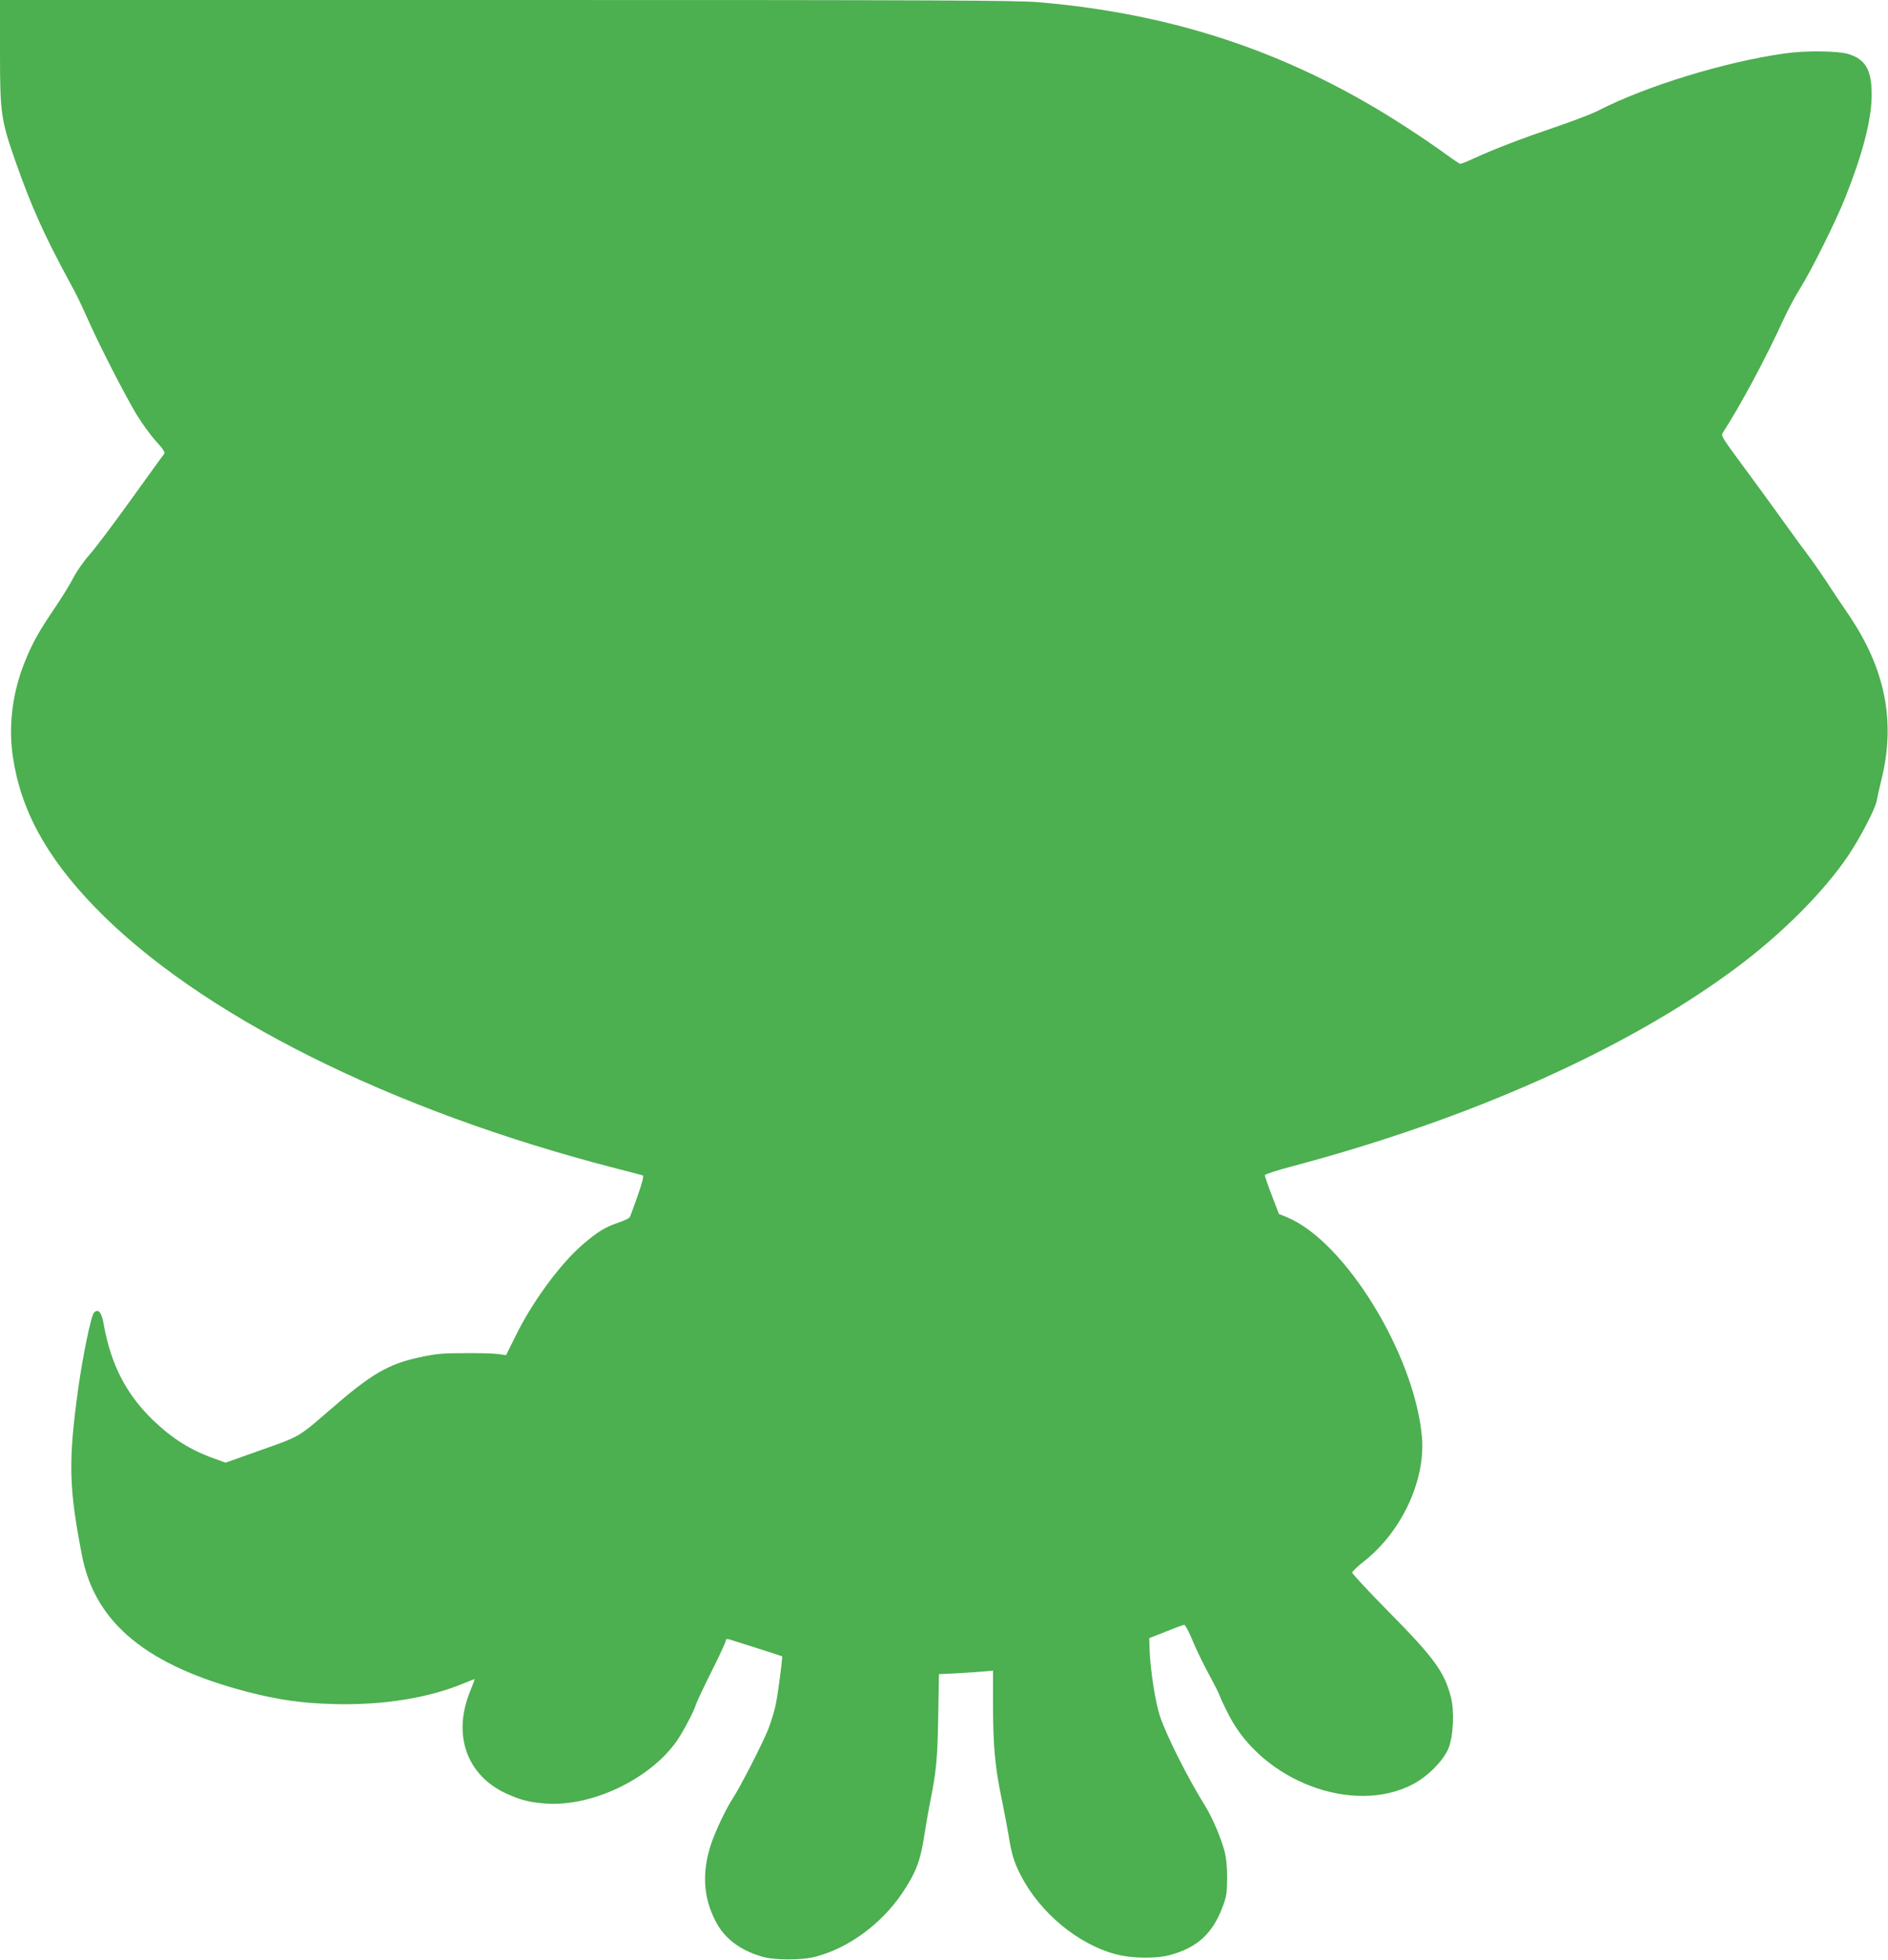
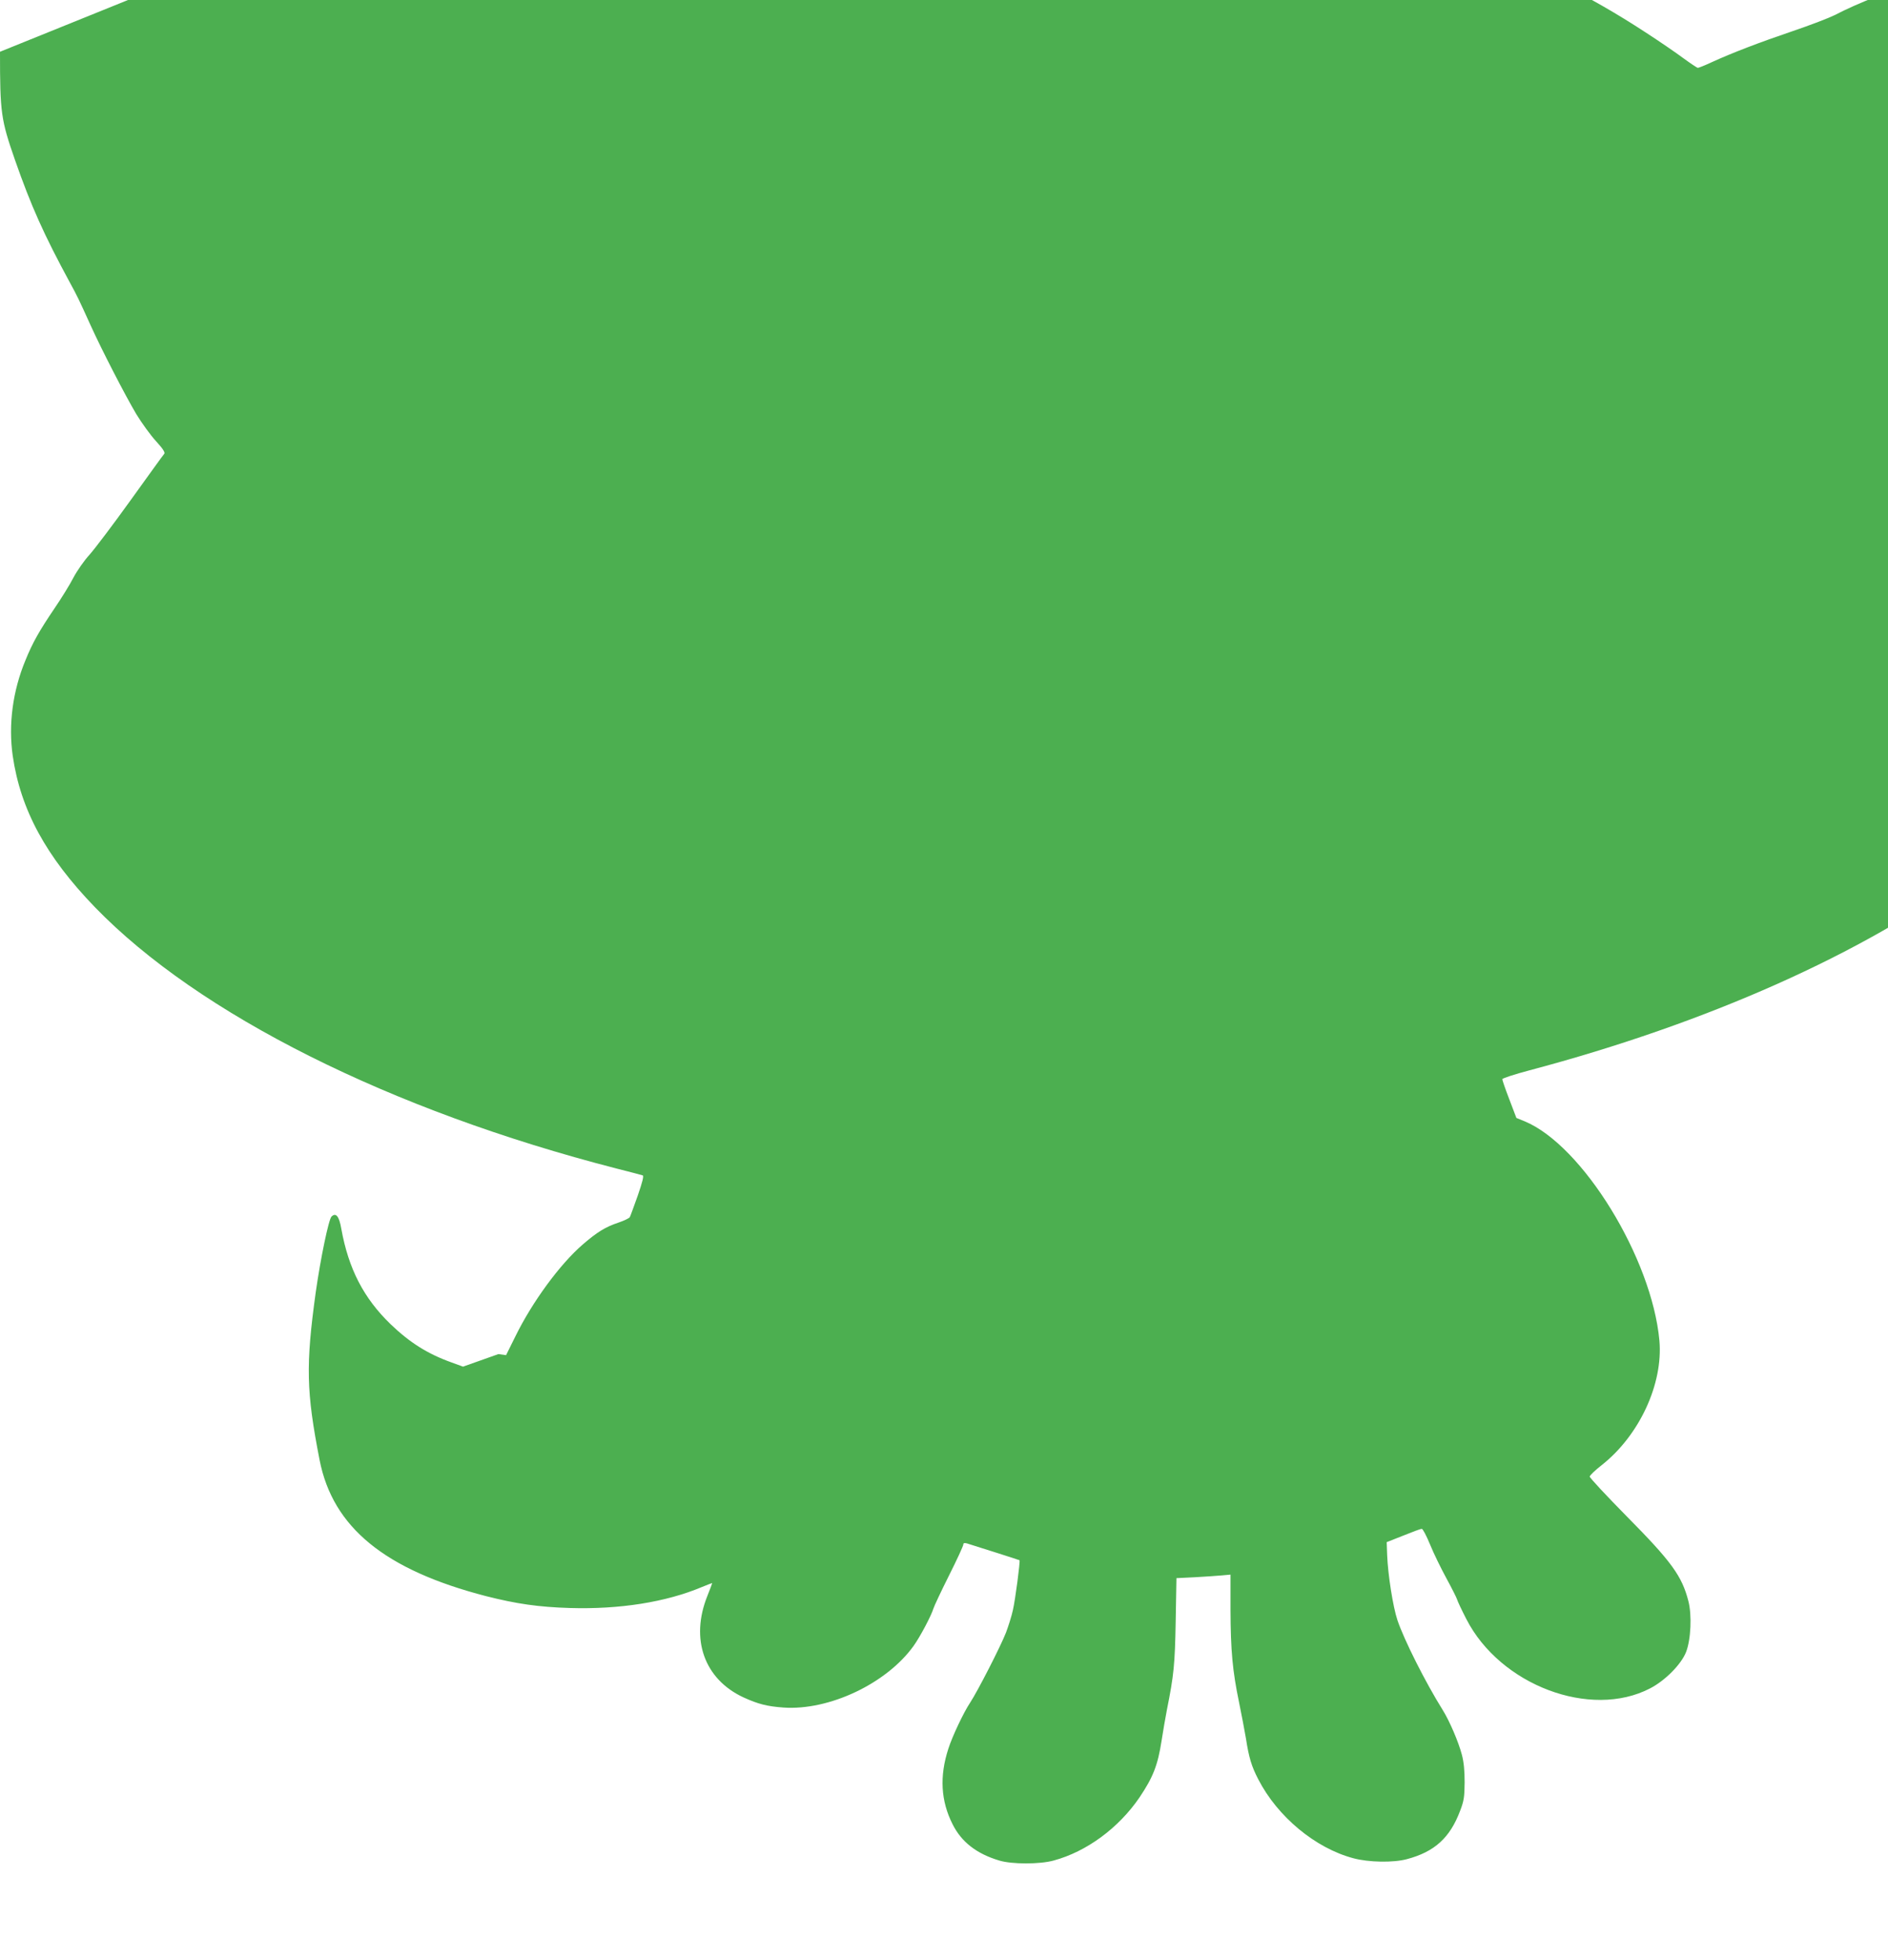
<svg xmlns="http://www.w3.org/2000/svg" version="1.0" width="1233pt" height="1280pt" viewBox="0 0 1233 1280" preserveAspectRatio="xMidYMid meet">
  <g transform="translate(0,1280) scale(0.1,-0.1)" fill="#4caf50" stroke="none">
-     <path d="M0 12462 c0 -399 6 -443 98 -707 105 -300 187 -484 361 -805 44 -80 56 -105 133 -275 73 -161 224 -454 298 -579 36 -59 94 -139 129 -177 45 -49 60 -73 54 -82 -6 -6 -104 -142 -219 -302 -114 -159 -236 -320 -270 -358 -34 -37 -80 -103 -104 -148 -23 -45 -79 -136 -125 -203 -98 -145 -142 -222 -189 -338 -83 -200 -112 -419 -83 -623 51 -352 217 -658 537 -989 677 -699 1928 -1326 3405 -1706 88 -22 166 -43 172 -45 9 -3 -1 -42 -32 -132 -25 -70 -48 -134 -52 -141 -5 -7 -37 -23 -73 -35 -87 -29 -140 -62 -235 -144 -148 -128 -329 -374 -440 -601 l-60 -121 -50 7 c-27 4 -126 7 -220 6 -145 0 -189 -4 -294 -27 -205 -43 -318 -110 -587 -344 -205 -178 -195 -172 -450 -262 l-231 -82 -74 27 c-157 56 -274 130 -399 250 -176 170 -275 362 -322 623 -14 82 -35 108 -64 80 -19 -19 -72 -276 -103 -494 -66 -478 -62 -649 25 -1095 86 -441 427 -719 1089 -890 197 -50 343 -71 545 -77 324 -10 628 38 863 137 37 15 67 27 67 25 0 -2 -14 -39 -31 -82 -114 -283 -21 -545 236 -664 97 -44 153 -58 260 -66 299 -21 674 157 850 402 43 60 116 198 130 245 4 14 49 110 101 214 52 103 94 195 94 203 0 10 6 12 23 8 39 -12 342 -108 344 -110 6 -4 -28 -261 -43 -325 -8 -38 -29 -104 -45 -147 -35 -90 -185 -383 -235 -459 -42 -63 -116 -219 -142 -301 -58 -179 -49 -340 28 -492 58 -116 157 -193 305 -237 81 -25 265 -25 355 0 215 58 424 212 560 411 90 134 120 211 145 372 9 59 25 151 35 203 45 224 52 295 57 576 l5 282 122 6 c66 4 146 9 176 12 l55 5 0 -233 c1 -261 13 -396 56 -602 16 -77 36 -184 45 -236 19 -123 36 -180 80 -265 126 -245 373 -450 621 -516 100 -27 261 -30 350 -6 181 48 282 140 348 317 25 65 28 90 29 185 0 76 -5 131 -18 180 -22 84 -81 221 -124 290 -115 184 -254 461 -297 589 -29 87 -62 297 -67 425 l-3 84 109 43 c59 24 113 44 120 44 7 0 31 -46 54 -102 23 -57 72 -157 108 -223 36 -66 67 -128 69 -137 2 -9 29 -67 60 -127 221 -432 811 -655 1200 -453 99 51 204 158 235 237 32 82 39 243 15 334 -42 163 -110 257 -402 552 -134 136 -243 253 -242 260 0 8 35 41 77 74 247 194 403 531 378 814 -49 538 -502 1275 -880 1432 l-54 22 -46 121 c-26 67 -46 126 -46 132 0 6 80 32 178 58 1158 307 2182 763 2891 1289 305 225 585 506 746 747 77 116 173 302 181 350 3 19 16 78 29 130 97 386 29 732 -215 1090 -40 58 -106 157 -147 220 -42 63 -91 133 -109 156 -17 22 -96 130 -175 240 -78 109 -201 277 -272 373 -119 161 -128 176 -116 195 117 181 280 485 397 741 28 61 76 151 107 200 71 112 236 444 294 590 113 283 172 507 174 665 3 168 -37 242 -151 277 -69 21 -279 24 -417 4 -392 -55 -913 -215 -1225 -377 -36 -18 -158 -65 -273 -104 -215 -73 -396 -142 -531 -204 -43 -20 -83 -36 -89 -36 -5 0 -48 29 -96 64 -47 35 -158 111 -246 168 -738 483 -1504 745 -2405 823 -151 13 -621 15 -3482 15 l-3308 0 0 -338z" />
+     <path d="M0 12462 c0 -399 6 -443 98 -707 105 -300 187 -484 361 -805 44 -80 56 -105 133 -275 73 -161 224 -454 298 -579 36 -59 94 -139 129 -177 45 -49 60 -73 54 -82 -6 -6 -104 -142 -219 -302 -114 -159 -236 -320 -270 -358 -34 -37 -80 -103 -104 -148 -23 -45 -79 -136 -125 -203 -98 -145 -142 -222 -189 -338 -83 -200 -112 -419 -83 -623 51 -352 217 -658 537 -989 677 -699 1928 -1326 3405 -1706 88 -22 166 -43 172 -45 9 -3 -1 -42 -32 -132 -25 -70 -48 -134 -52 -141 -5 -7 -37 -23 -73 -35 -87 -29 -140 -62 -235 -144 -148 -128 -329 -374 -440 -601 l-60 -121 -50 7 l-231 -82 -74 27 c-157 56 -274 130 -399 250 -176 170 -275 362 -322 623 -14 82 -35 108 -64 80 -19 -19 -72 -276 -103 -494 -66 -478 -62 -649 25 -1095 86 -441 427 -719 1089 -890 197 -50 343 -71 545 -77 324 -10 628 38 863 137 37 15 67 27 67 25 0 -2 -14 -39 -31 -82 -114 -283 -21 -545 236 -664 97 -44 153 -58 260 -66 299 -21 674 157 850 402 43 60 116 198 130 245 4 14 49 110 101 214 52 103 94 195 94 203 0 10 6 12 23 8 39 -12 342 -108 344 -110 6 -4 -28 -261 -43 -325 -8 -38 -29 -104 -45 -147 -35 -90 -185 -383 -235 -459 -42 -63 -116 -219 -142 -301 -58 -179 -49 -340 28 -492 58 -116 157 -193 305 -237 81 -25 265 -25 355 0 215 58 424 212 560 411 90 134 120 211 145 372 9 59 25 151 35 203 45 224 52 295 57 576 l5 282 122 6 c66 4 146 9 176 12 l55 5 0 -233 c1 -261 13 -396 56 -602 16 -77 36 -184 45 -236 19 -123 36 -180 80 -265 126 -245 373 -450 621 -516 100 -27 261 -30 350 -6 181 48 282 140 348 317 25 65 28 90 29 185 0 76 -5 131 -18 180 -22 84 -81 221 -124 290 -115 184 -254 461 -297 589 -29 87 -62 297 -67 425 l-3 84 109 43 c59 24 113 44 120 44 7 0 31 -46 54 -102 23 -57 72 -157 108 -223 36 -66 67 -128 69 -137 2 -9 29 -67 60 -127 221 -432 811 -655 1200 -453 99 51 204 158 235 237 32 82 39 243 15 334 -42 163 -110 257 -402 552 -134 136 -243 253 -242 260 0 8 35 41 77 74 247 194 403 531 378 814 -49 538 -502 1275 -880 1432 l-54 22 -46 121 c-26 67 -46 126 -46 132 0 6 80 32 178 58 1158 307 2182 763 2891 1289 305 225 585 506 746 747 77 116 173 302 181 350 3 19 16 78 29 130 97 386 29 732 -215 1090 -40 58 -106 157 -147 220 -42 63 -91 133 -109 156 -17 22 -96 130 -175 240 -78 109 -201 277 -272 373 -119 161 -128 176 -116 195 117 181 280 485 397 741 28 61 76 151 107 200 71 112 236 444 294 590 113 283 172 507 174 665 3 168 -37 242 -151 277 -69 21 -279 24 -417 4 -392 -55 -913 -215 -1225 -377 -36 -18 -158 -65 -273 -104 -215 -73 -396 -142 -531 -204 -43 -20 -83 -36 -89 -36 -5 0 -48 29 -96 64 -47 35 -158 111 -246 168 -738 483 -1504 745 -2405 823 -151 13 -621 15 -3482 15 l-3308 0 0 -338z" />
  </g>
</svg>